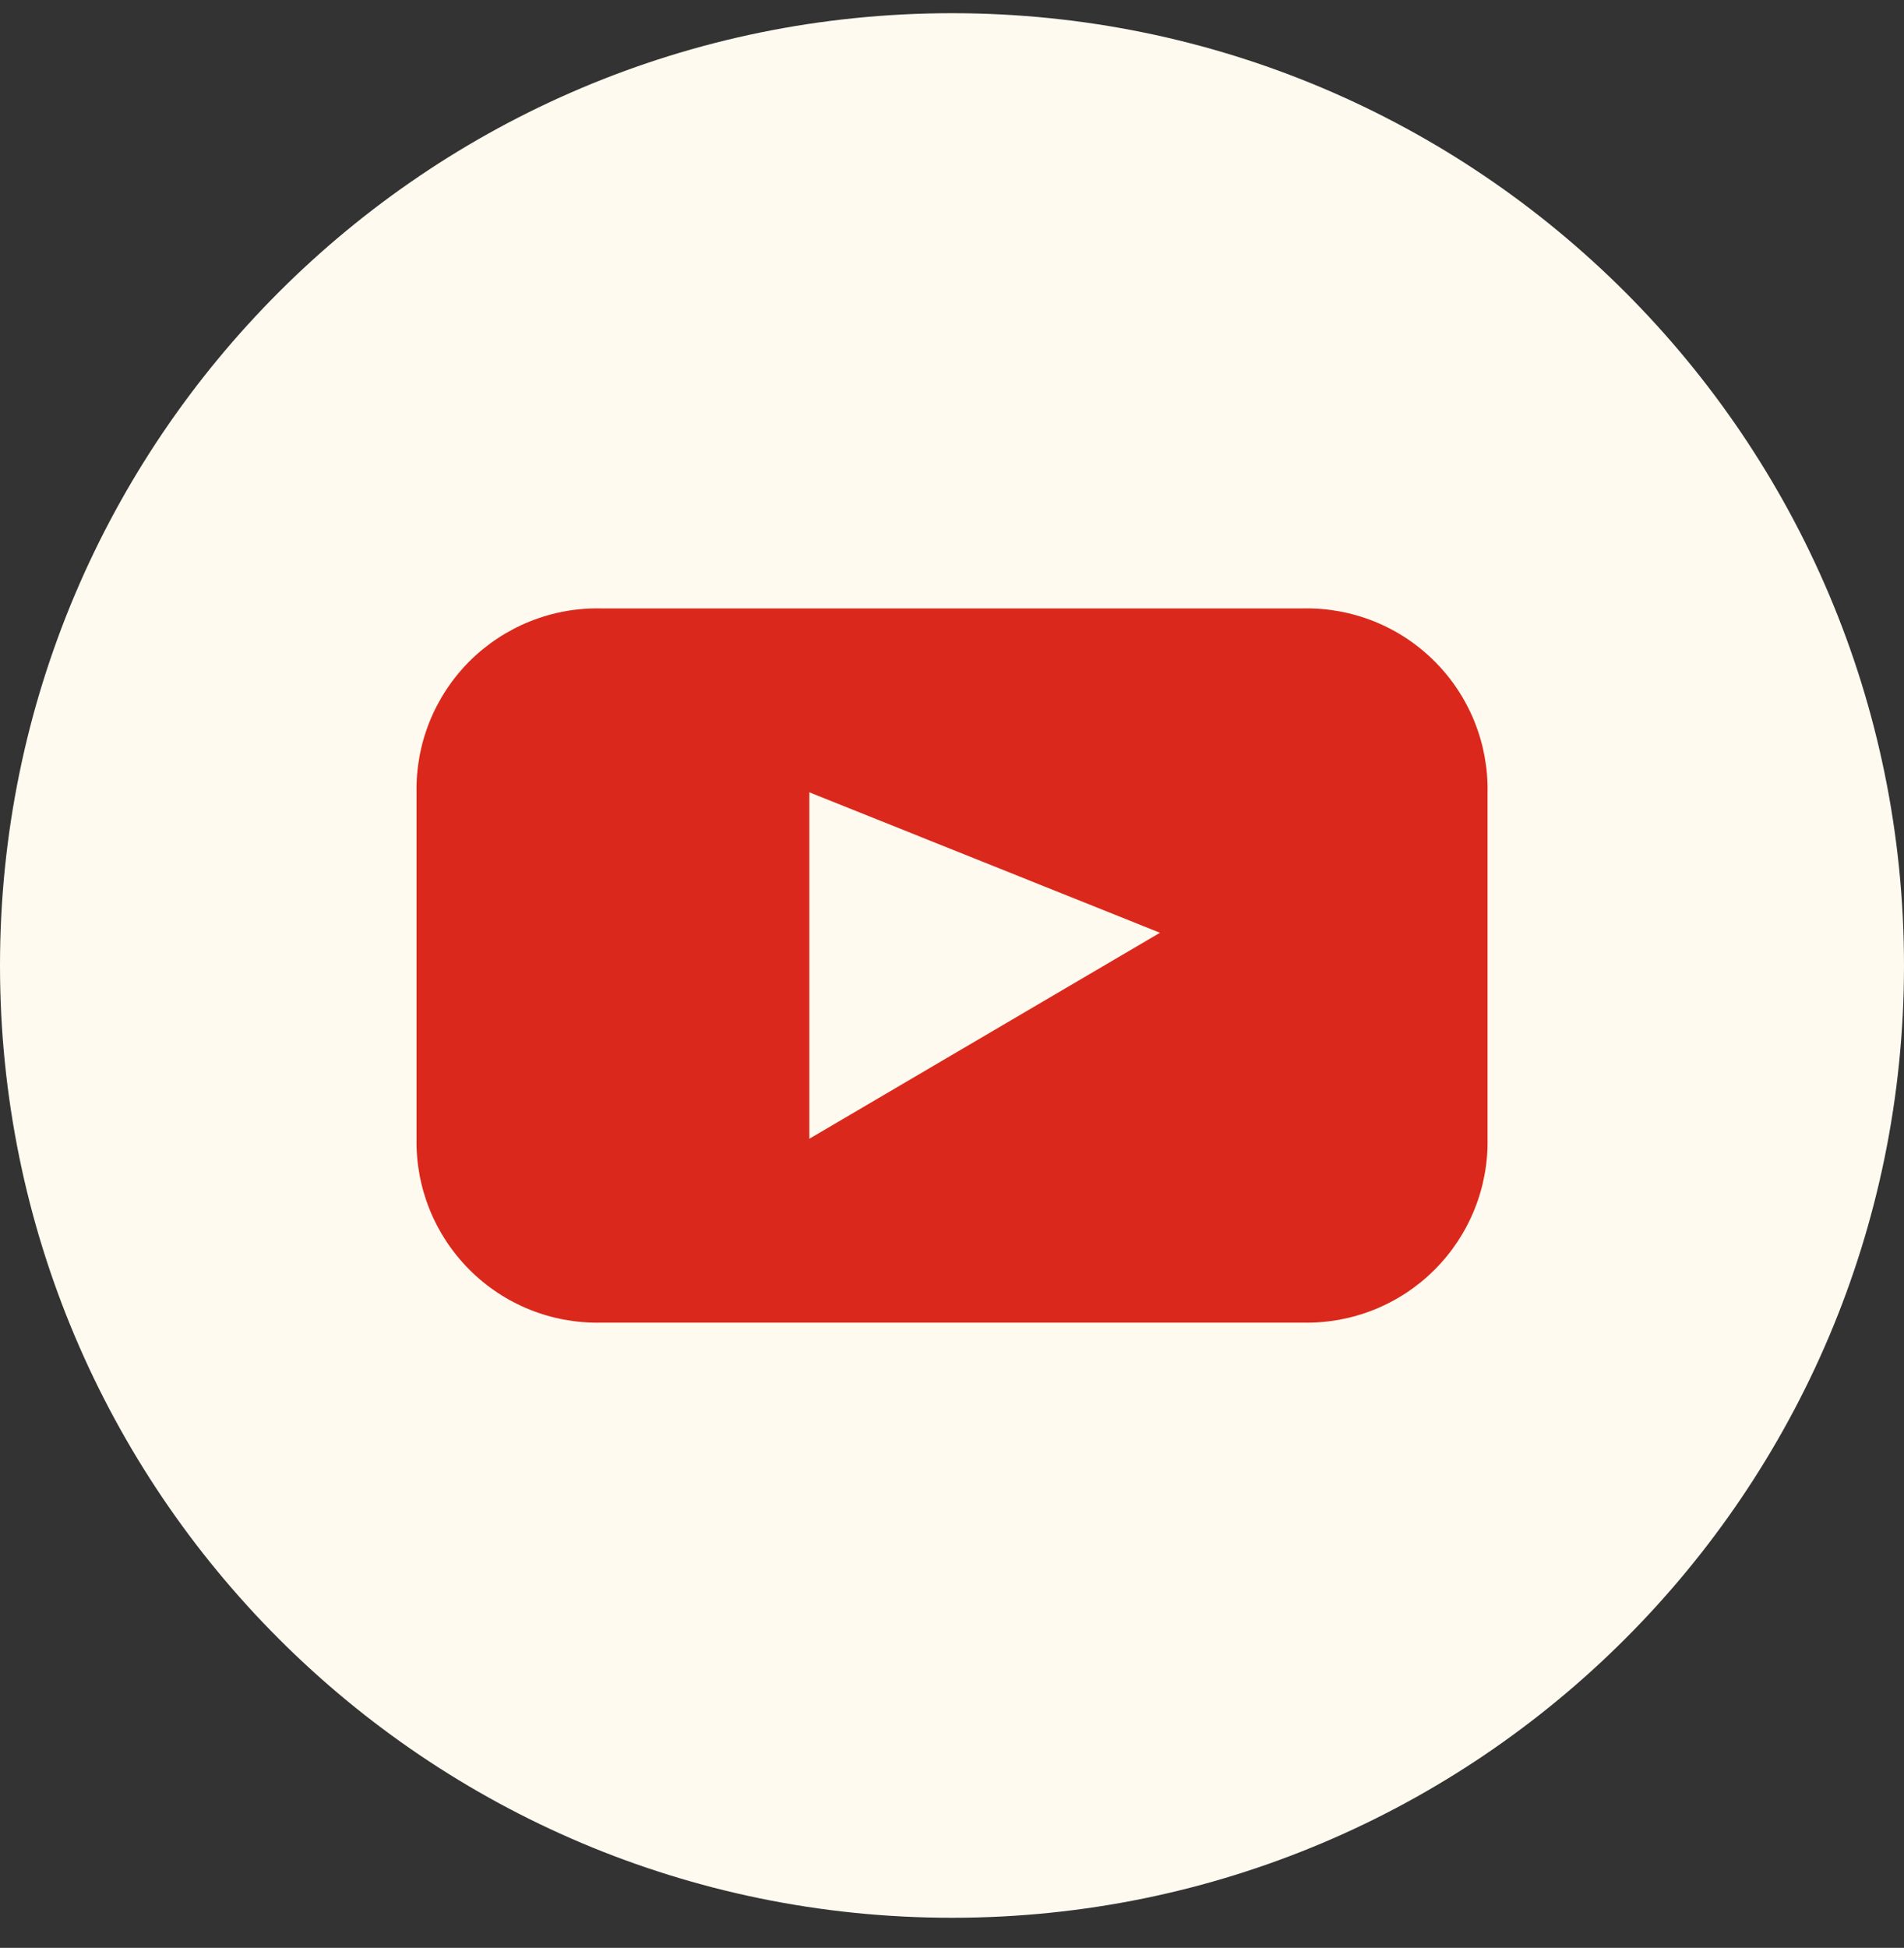
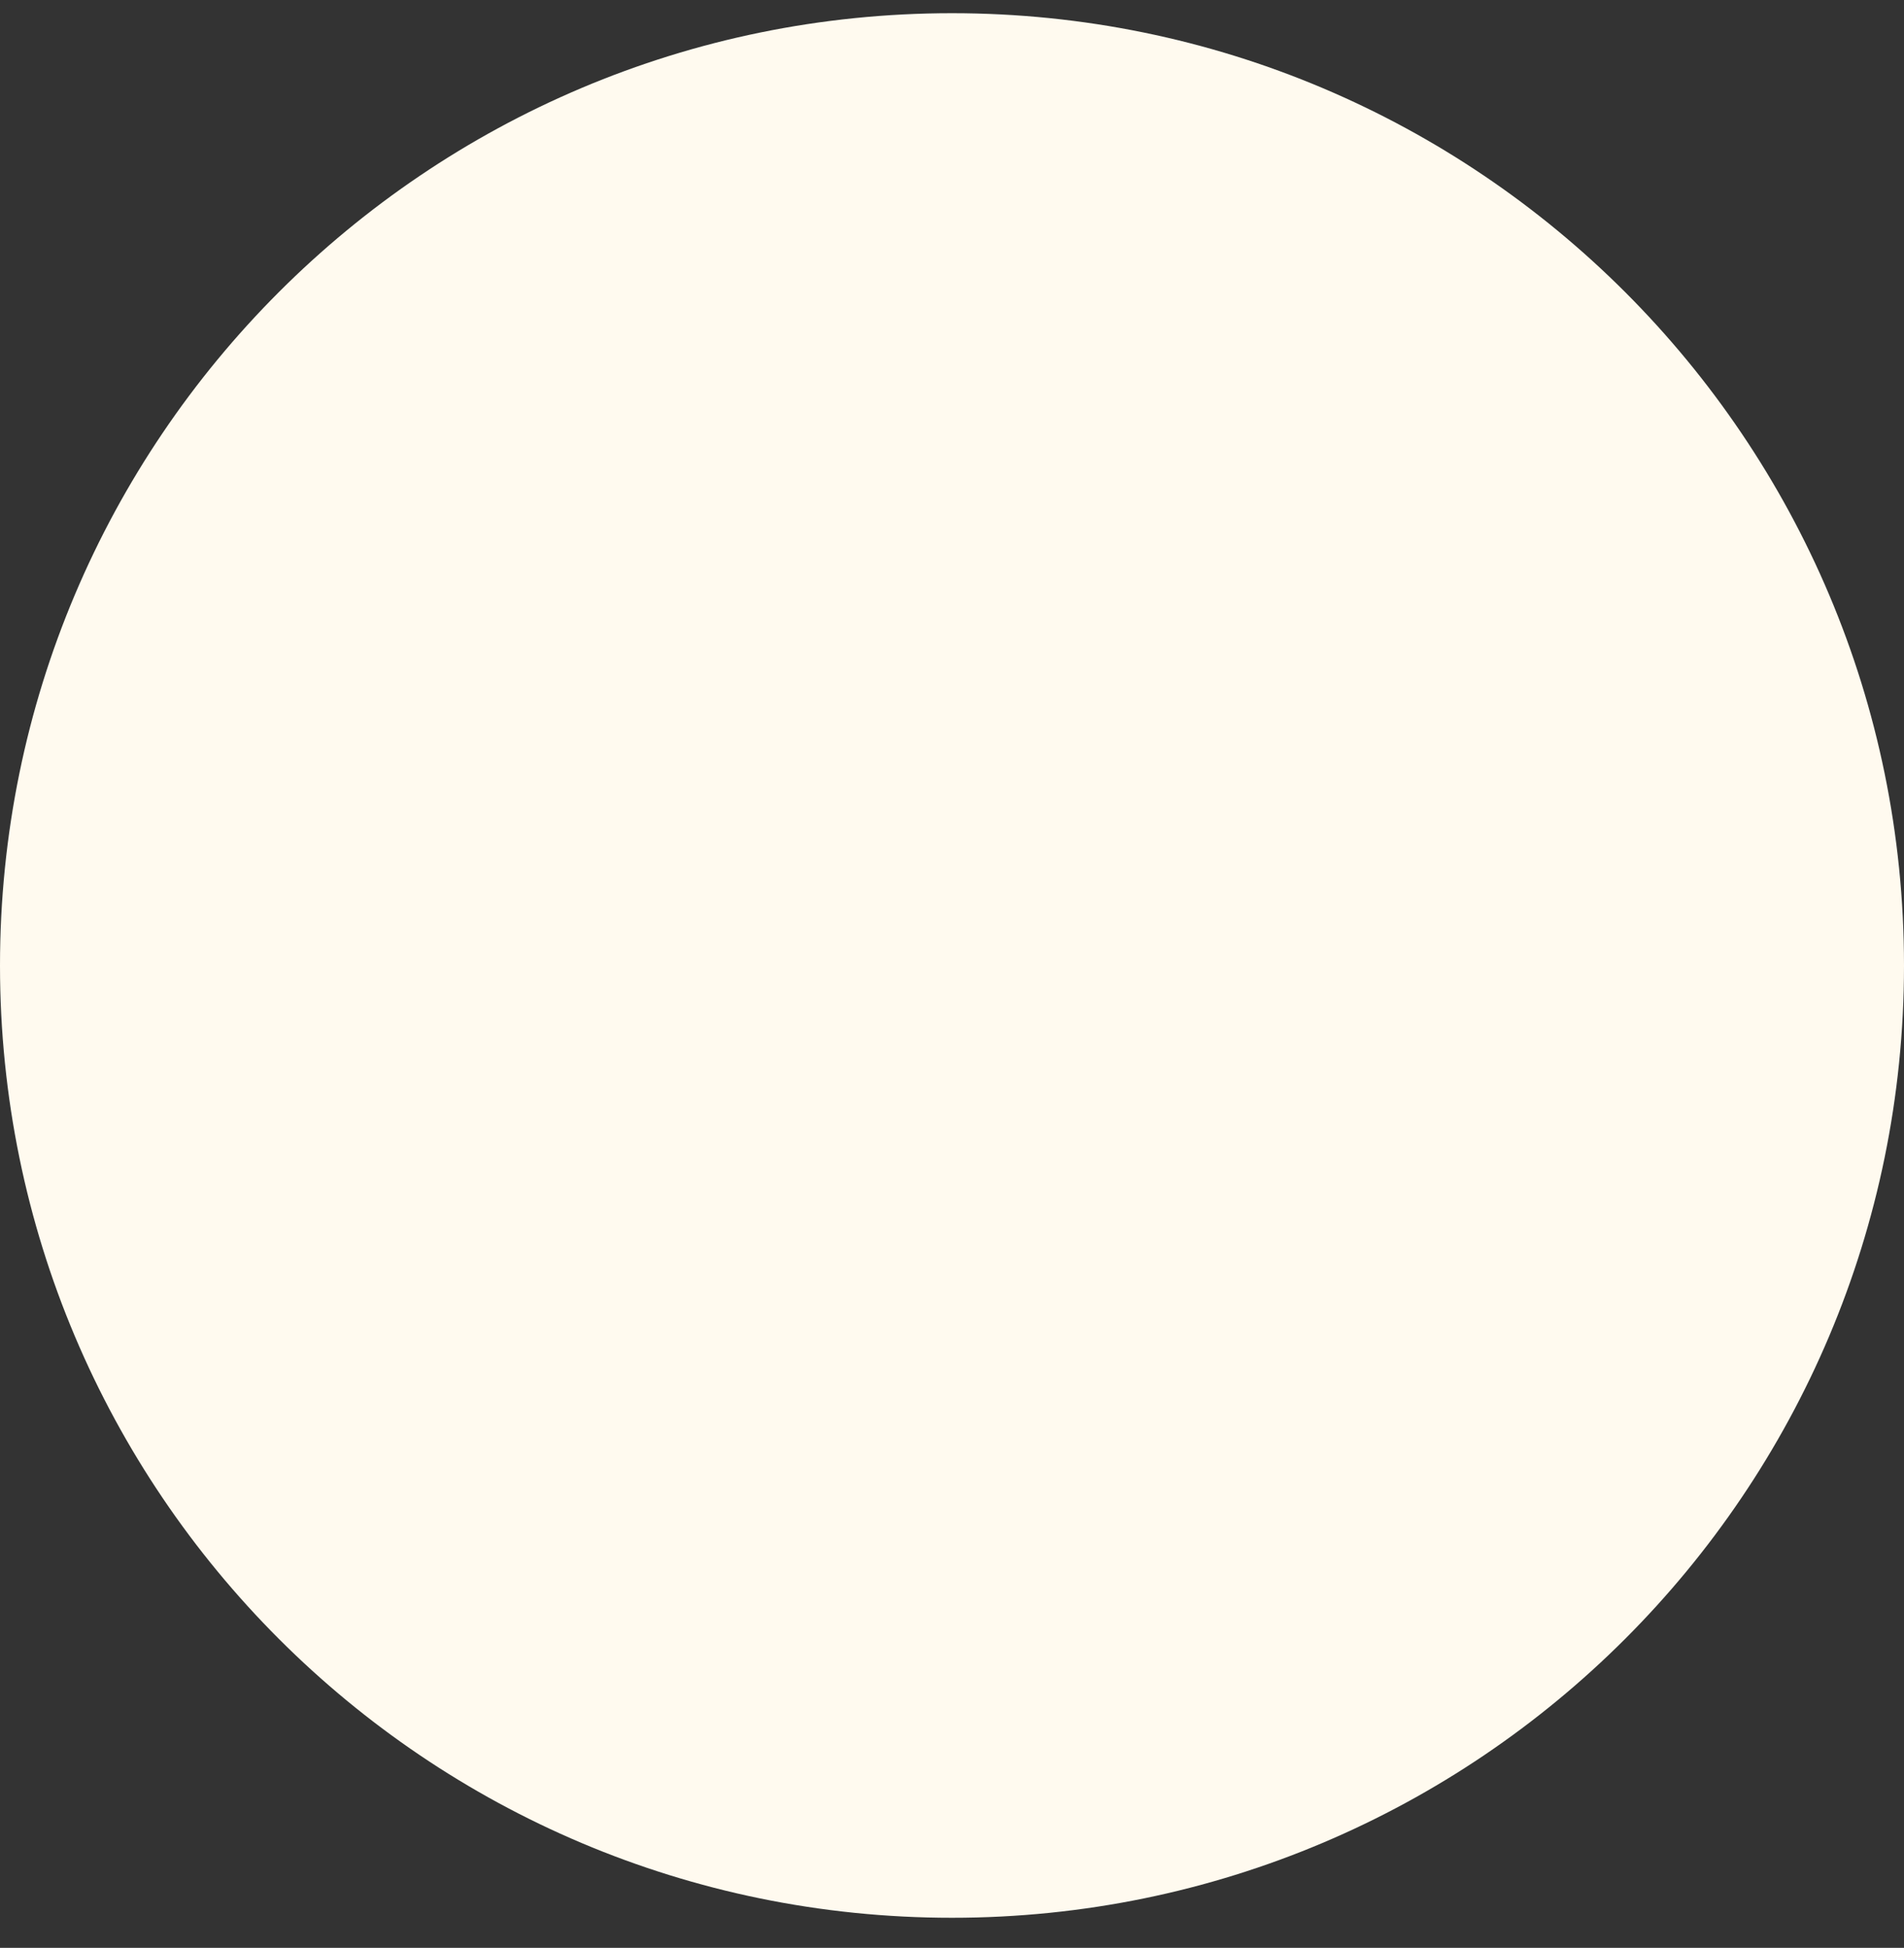
<svg xmlns="http://www.w3.org/2000/svg" width="44" height="45" viewBox="0 0 44 45" fill="none">
  <rect x="0" y="0" width="44" height="45" fill="#333333" stroke="none" />
  <g clip-path="url(#clip0_3780_1637)">
    <path d="M44 22.305C44 10.155 34.15 0.305 22 0.305C9.85 0.305 0 10.155 0 22.305C0 34.455 9.85 44.305 22 44.305C34.15 44.305 44 34.455 44 22.305Z" fill="#FFFAEF" />
-     <path d="M18.703 18.304L26.806 21.549L18.703 26.308V18.304ZM34.376 18.322C34.388 17.758 34.286 17.198 34.076 16.675C33.865 16.152 33.552 15.677 33.153 15.279C32.755 14.88 32.279 14.566 31.756 14.356C31.233 14.146 30.673 14.044 30.11 14.056H13.889C13.326 14.044 12.766 14.146 12.243 14.357C11.721 14.567 11.246 14.881 10.847 15.279C10.449 15.678 10.136 16.153 9.926 16.675C9.716 17.198 9.614 17.758 9.626 18.322V26.291C9.614 26.855 9.716 27.414 9.926 27.937C10.136 28.46 10.45 28.935 10.848 29.333C11.246 29.732 11.721 30.046 12.244 30.256C12.766 30.466 13.326 30.568 13.889 30.556H30.11C30.673 30.568 31.233 30.466 31.756 30.256C32.279 30.046 32.754 29.732 33.153 29.334C33.551 28.935 33.865 28.46 34.075 27.938C34.286 27.415 34.388 26.855 34.376 26.291V18.322Z" fill="#DA291C" />
  </g>
  <defs>
    <clipPath id="clip0_3780_1637">
      <rect width="44" height="44" fill="white" transform="translate(0 0.305)" />
    </clipPath>
  </defs>
</svg>